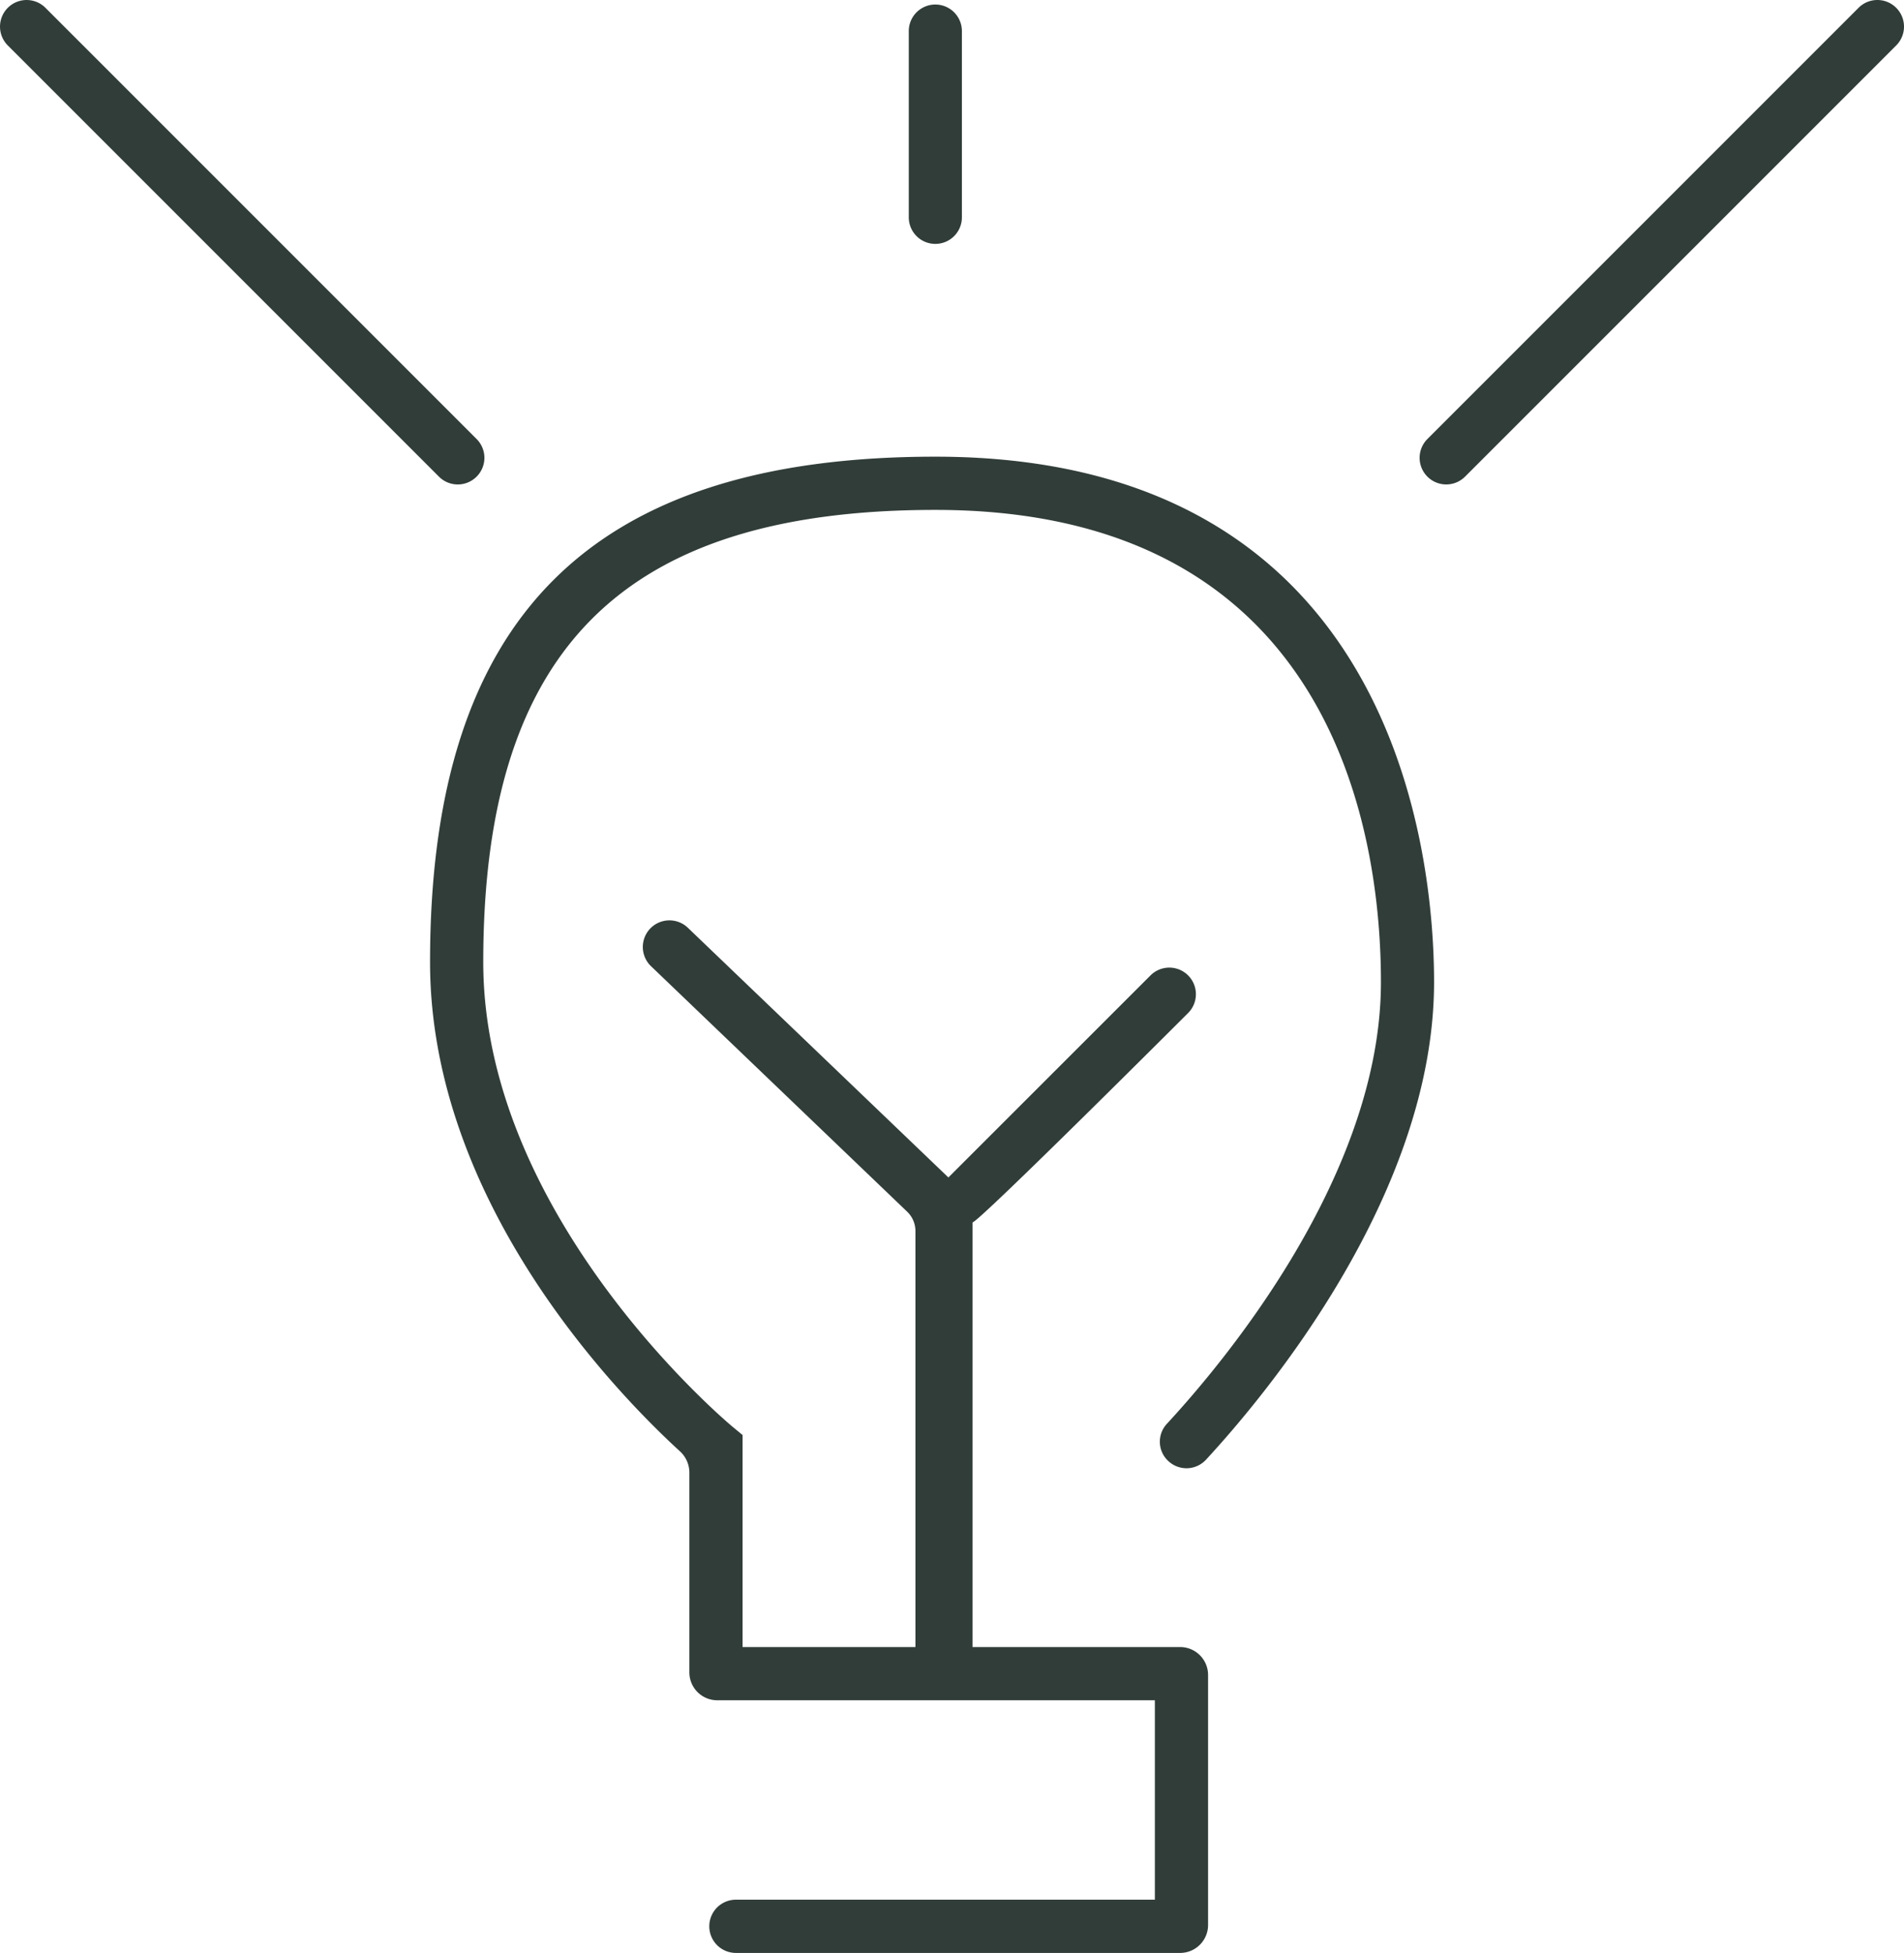
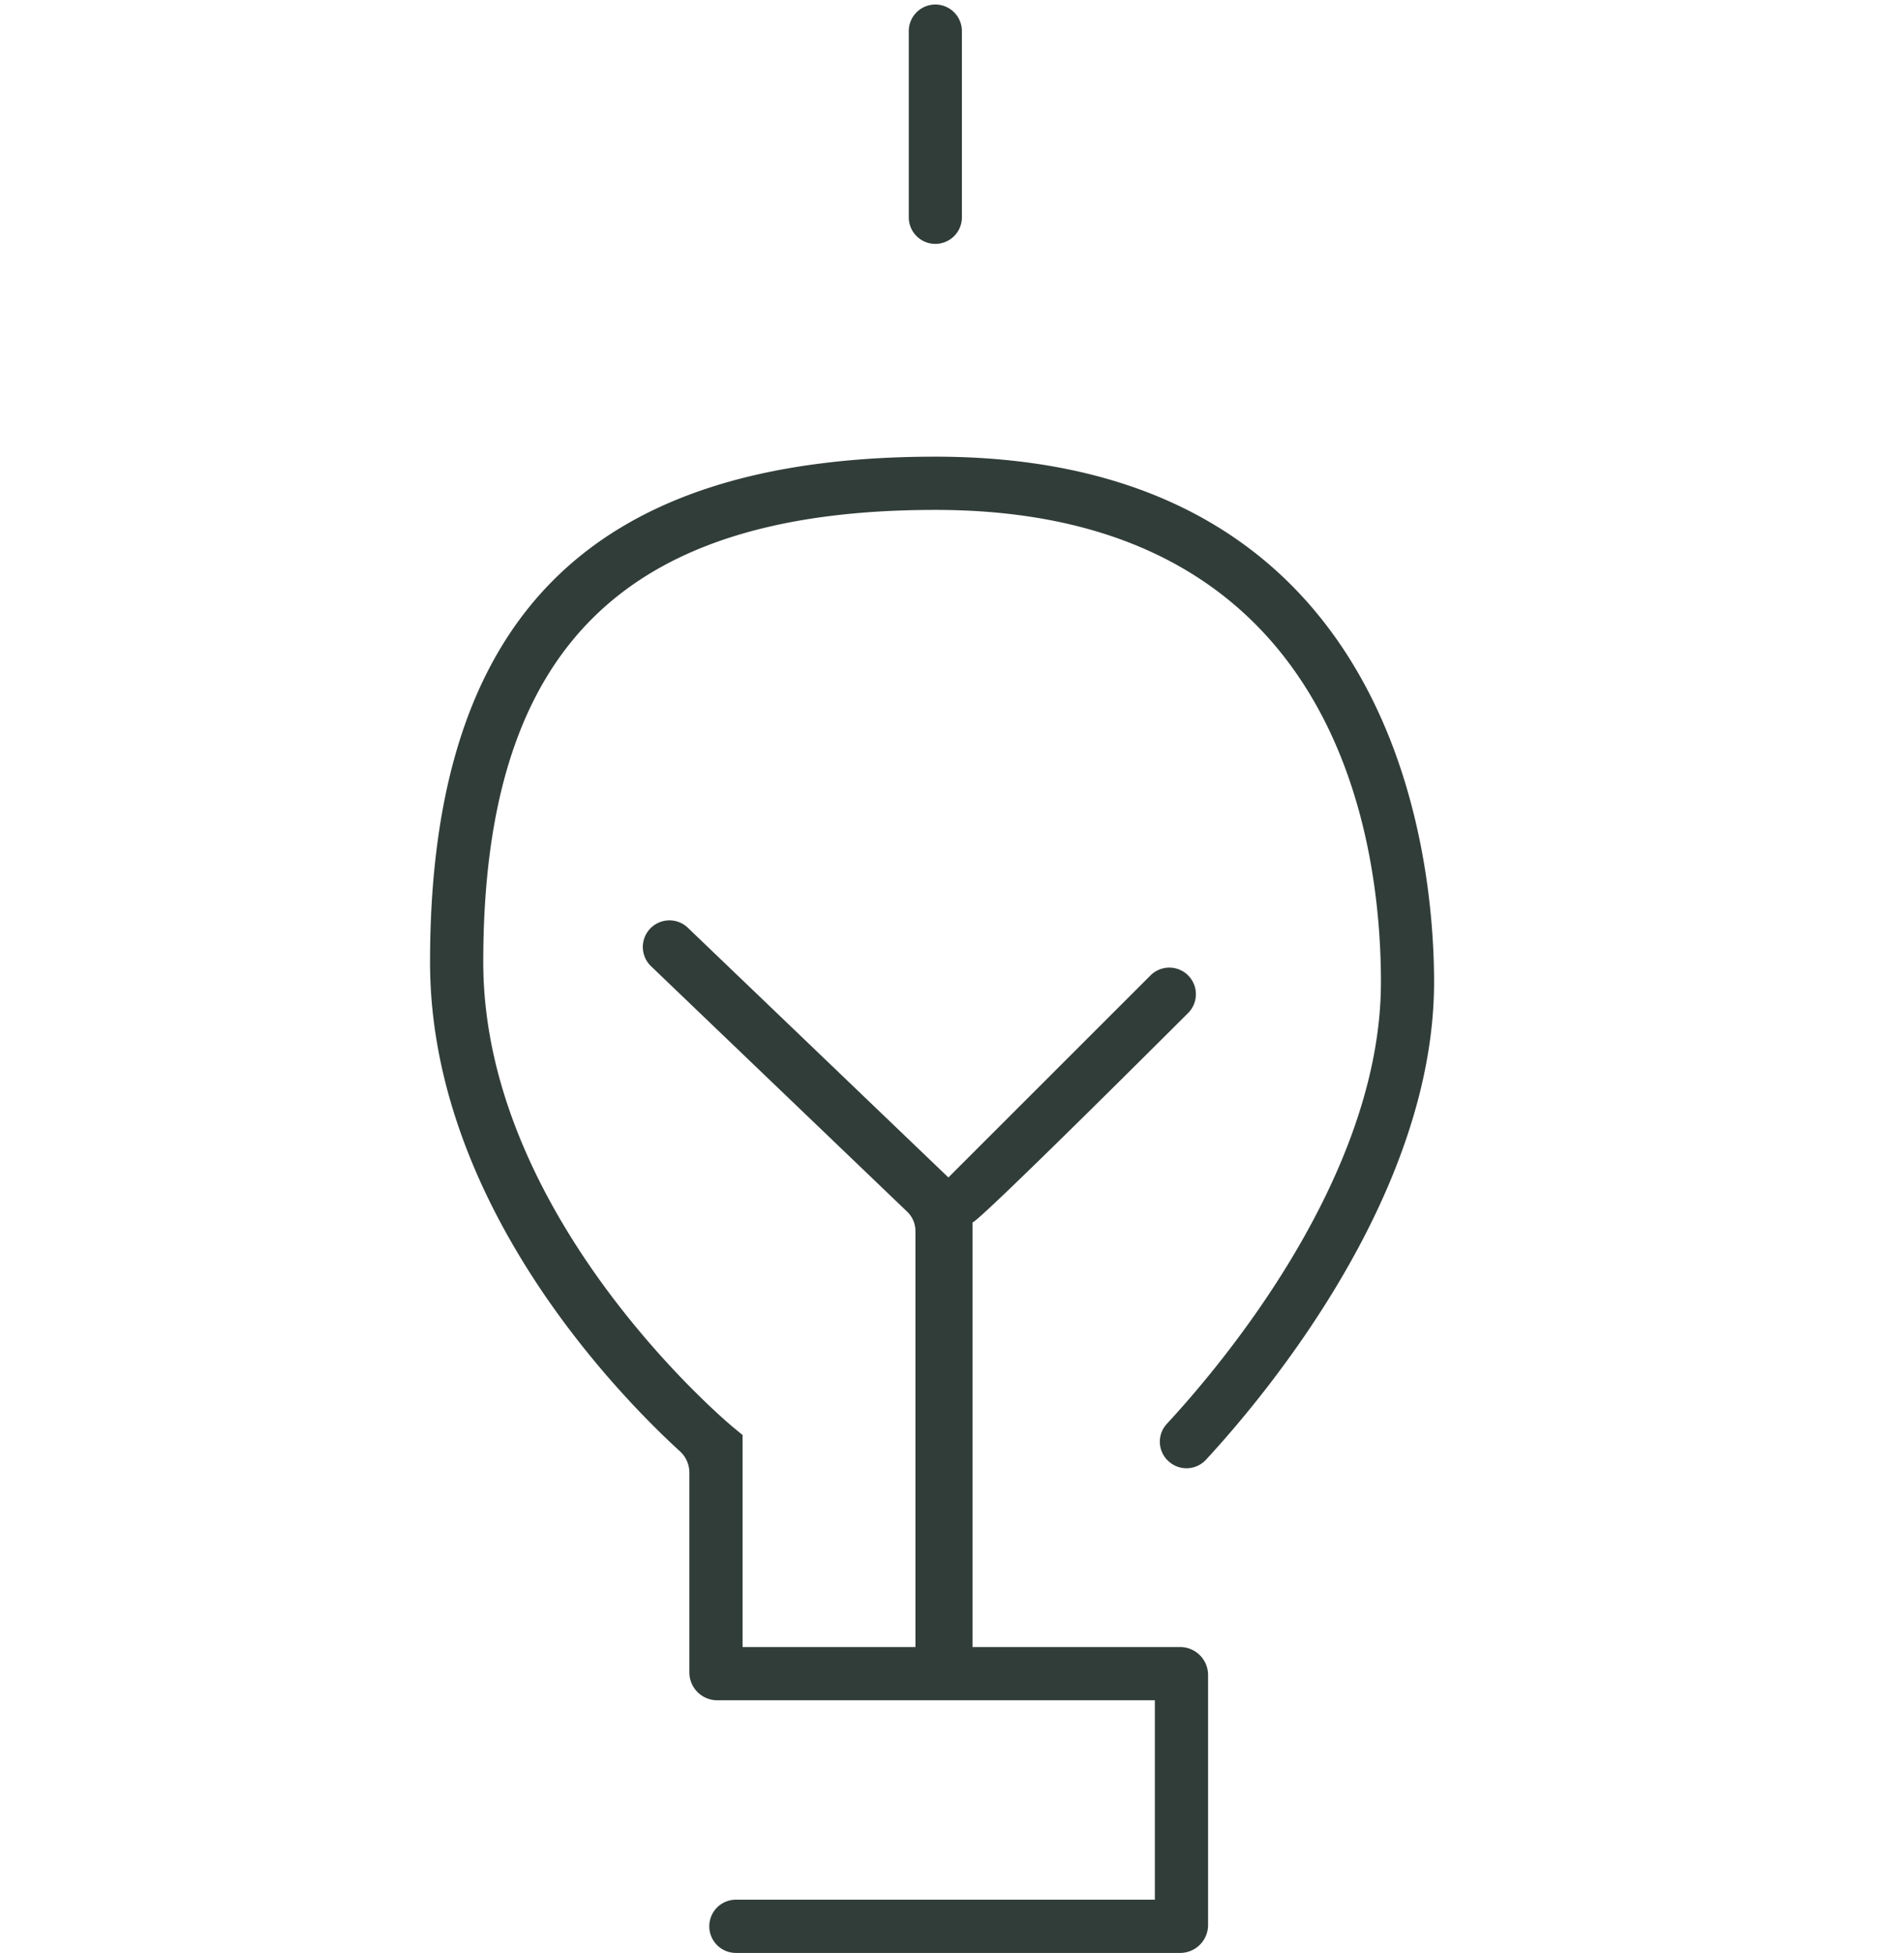
<svg xmlns="http://www.w3.org/2000/svg" width="182.388" height="187.052" viewBox="0 0 182.388 187.052">
  <g id="icon_R_D" data-name="icon R&amp;D" transform="translate(0.002 0.005)">
    <path id="Tracé_37647" data-name="Tracé 37647" d="M75.245,101.006a2.542,2.542,0,0,0,3.668-.072c5.8-6.275,21.846-25.487,21.846-45.751,0-11.8-3.443-50.318-47.765-50.318-33.03,0-48.412,15.382-48.412,48.412,0,23.051,18.016,41.436,23.941,46.857a2.763,2.763,0,0,1,.9,2.059v19.113a2.672,2.672,0,0,0,2.679,2.67H74.013v19.1H33.881a2.549,2.549,0,0,0,0,5.1H76.432a2.678,2.678,0,0,0,2.679-2.67v-23.95a2.68,2.68,0,0,0-2.679-2.679H56.545V78.207C57.157,78.18,77.2,58.15,77.2,58.15a2.546,2.546,0,0,0-3.605-3.6L54.262,73.874l-.018.036L29.251,49.96a2.55,2.55,0,0,0-3.524,3.686L50.288,77.182a2.571,2.571,0,0,1,.791,1.852v39.845H34.519V98.57l-.926-.764c-.243-.2-23.914-19.9-23.914-44.528,0-29.955,13.359-43.315,43.315-43.315,38.514,0,42.676,31.627,42.676,45.221,0,18.511-15.1,36.473-20.5,42.308a2.519,2.519,0,0,0,.072,3.515" transform="translate(36.611 38.87)" fill="#313d39" />
    <path id="Tracé_37648" data-name="Tracé 37648" d="M12.227,22.981a2.542,2.542,0,0,0,2.544-2.544V2.6a2.544,2.544,0,1,0-5.088,0V20.437a2.542,2.542,0,0,0,2.544,2.544" transform="translate(77.369 0.373)" fill="#313d39" />
-     <path id="Tracé_37649" data-name="Tracé 37649" d="M60.774.748a2.545,2.545,0,0,0-3.605,0l-41.3,41.3a2.549,2.549,0,1,0,3.605,3.605l41.3-41.3a2.545,2.545,0,0,0,0-3.605" transform="translate(120.864 -0.005)" fill="#313d39" />
-     <path id="Tracé_37650" data-name="Tracé 37650" d="M45.654,45.648a2.545,2.545,0,0,0,0-3.605L4.353.742A2.549,2.549,0,0,0,.748,4.347l41.3,41.3a2.545,2.545,0,0,0,3.605,0" transform="translate(-0.002 0.001)" fill="#313d39" />
  </g>
</svg>